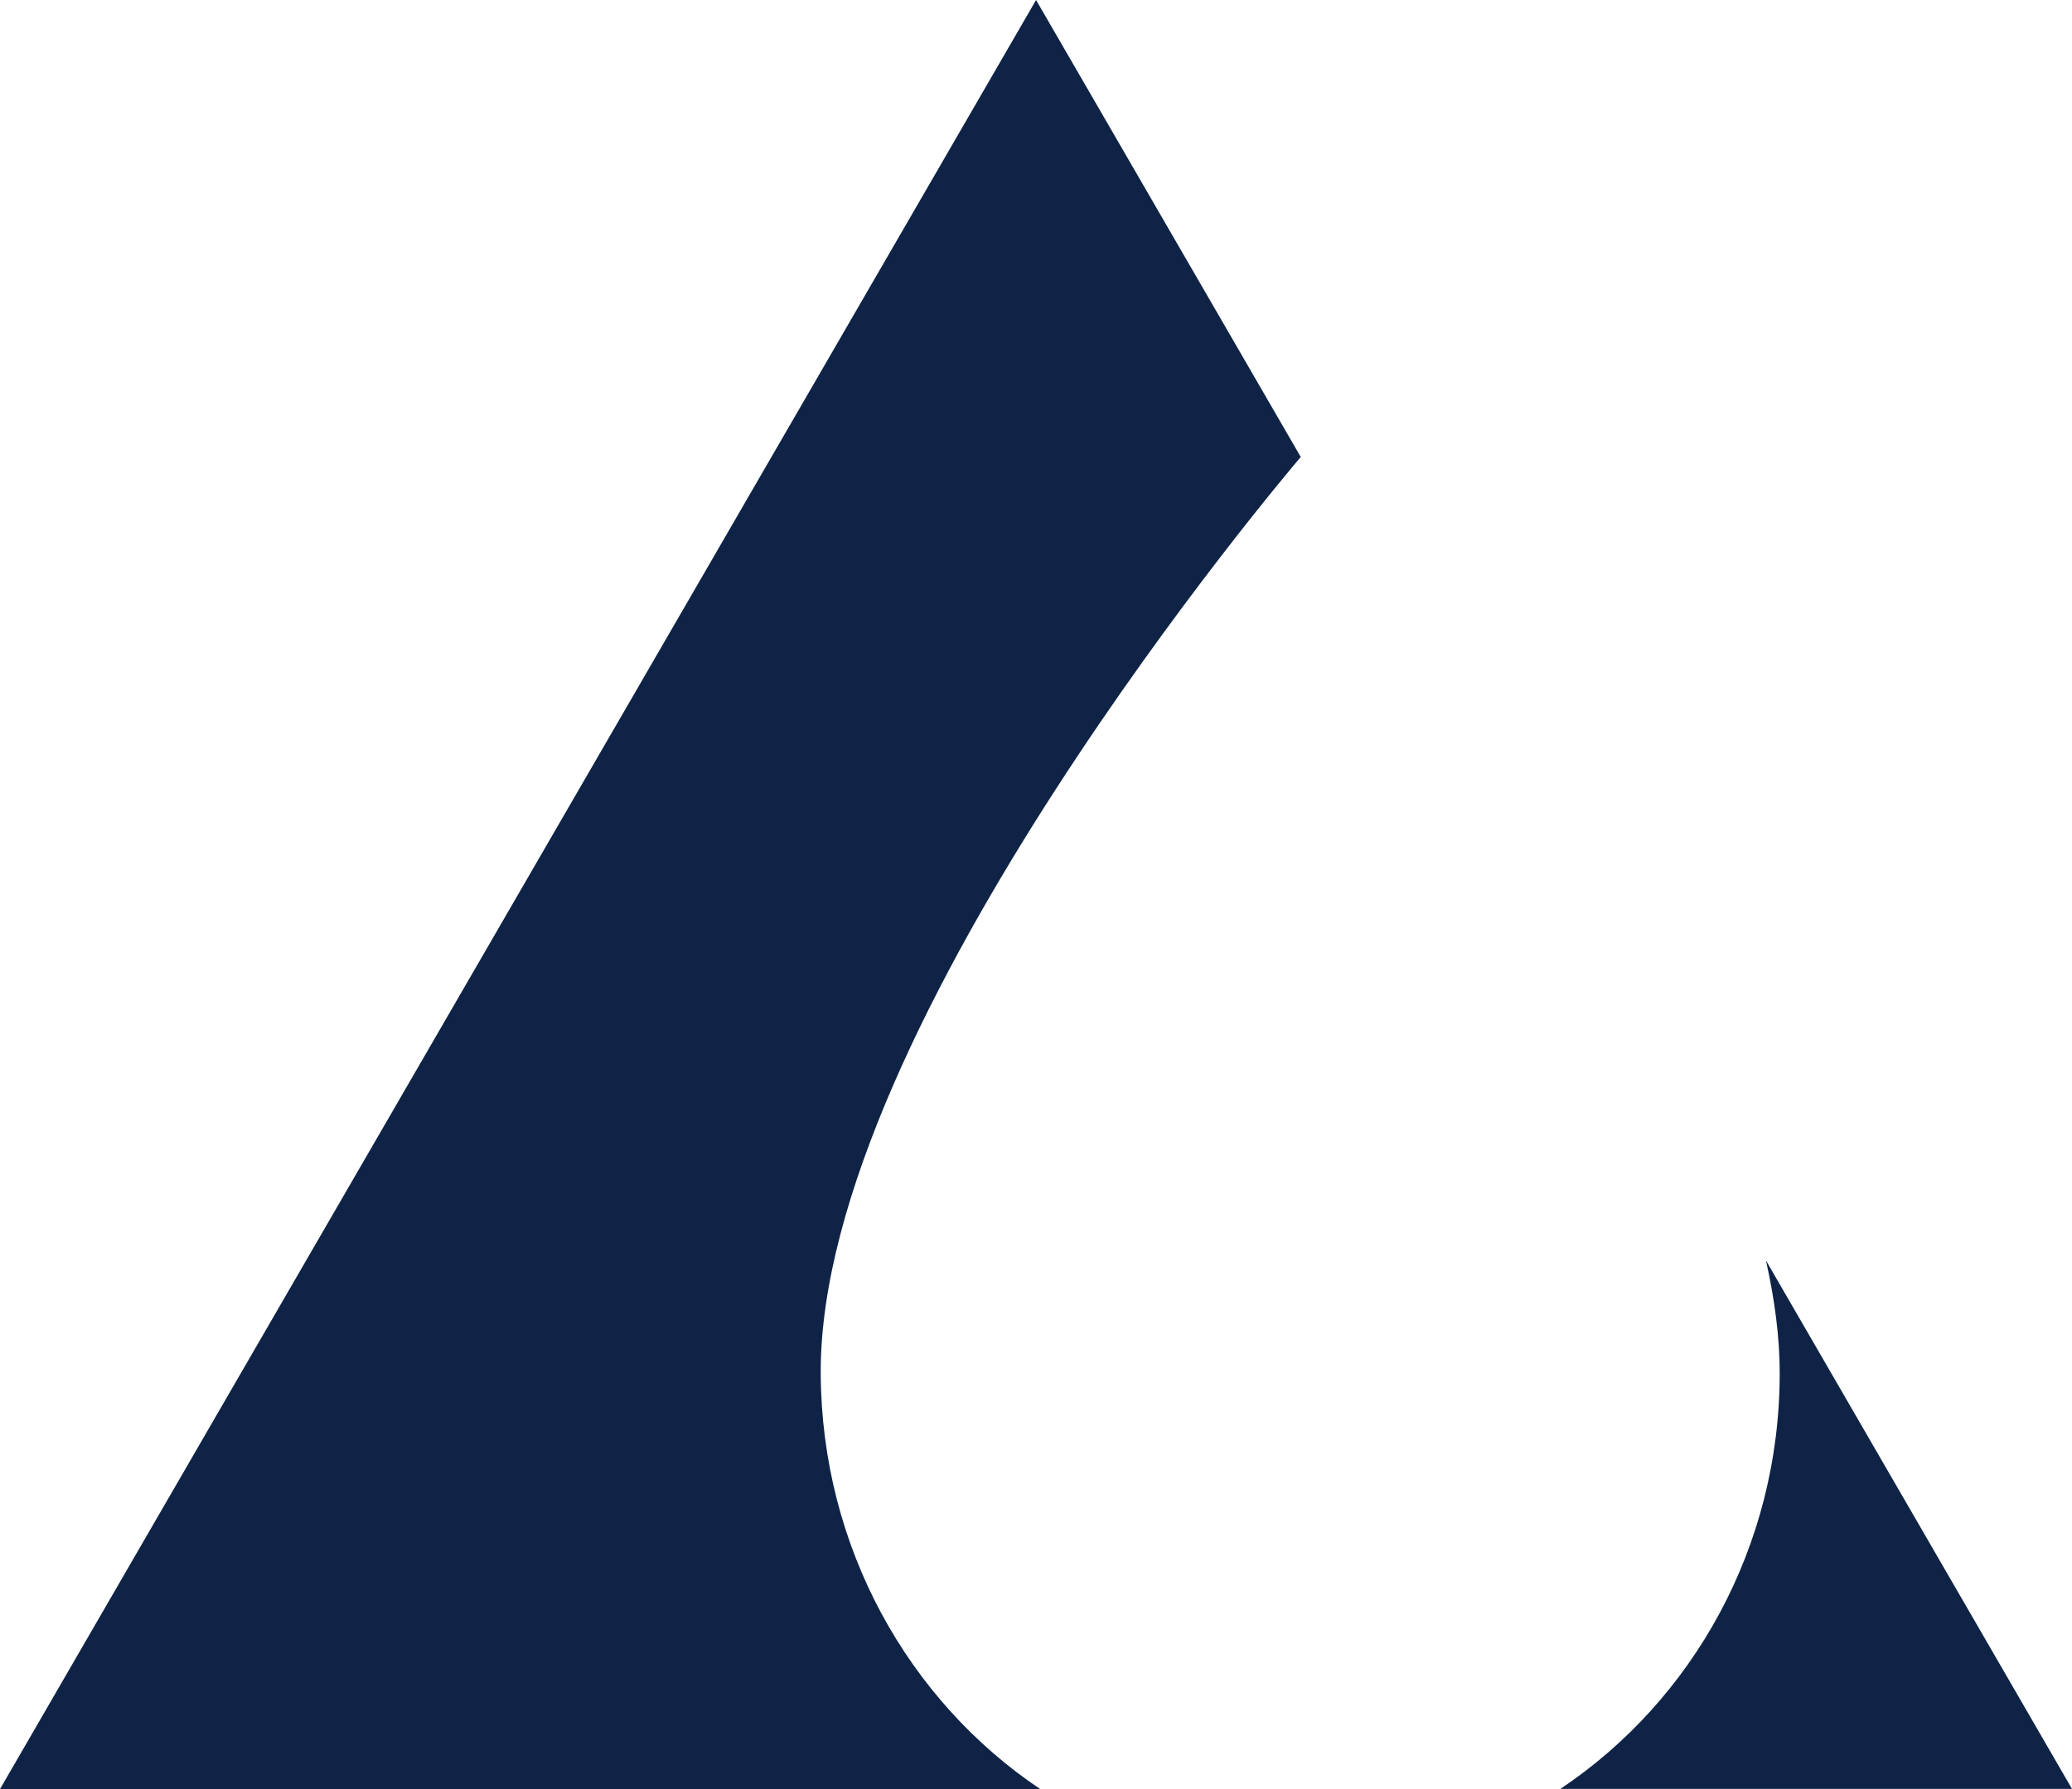
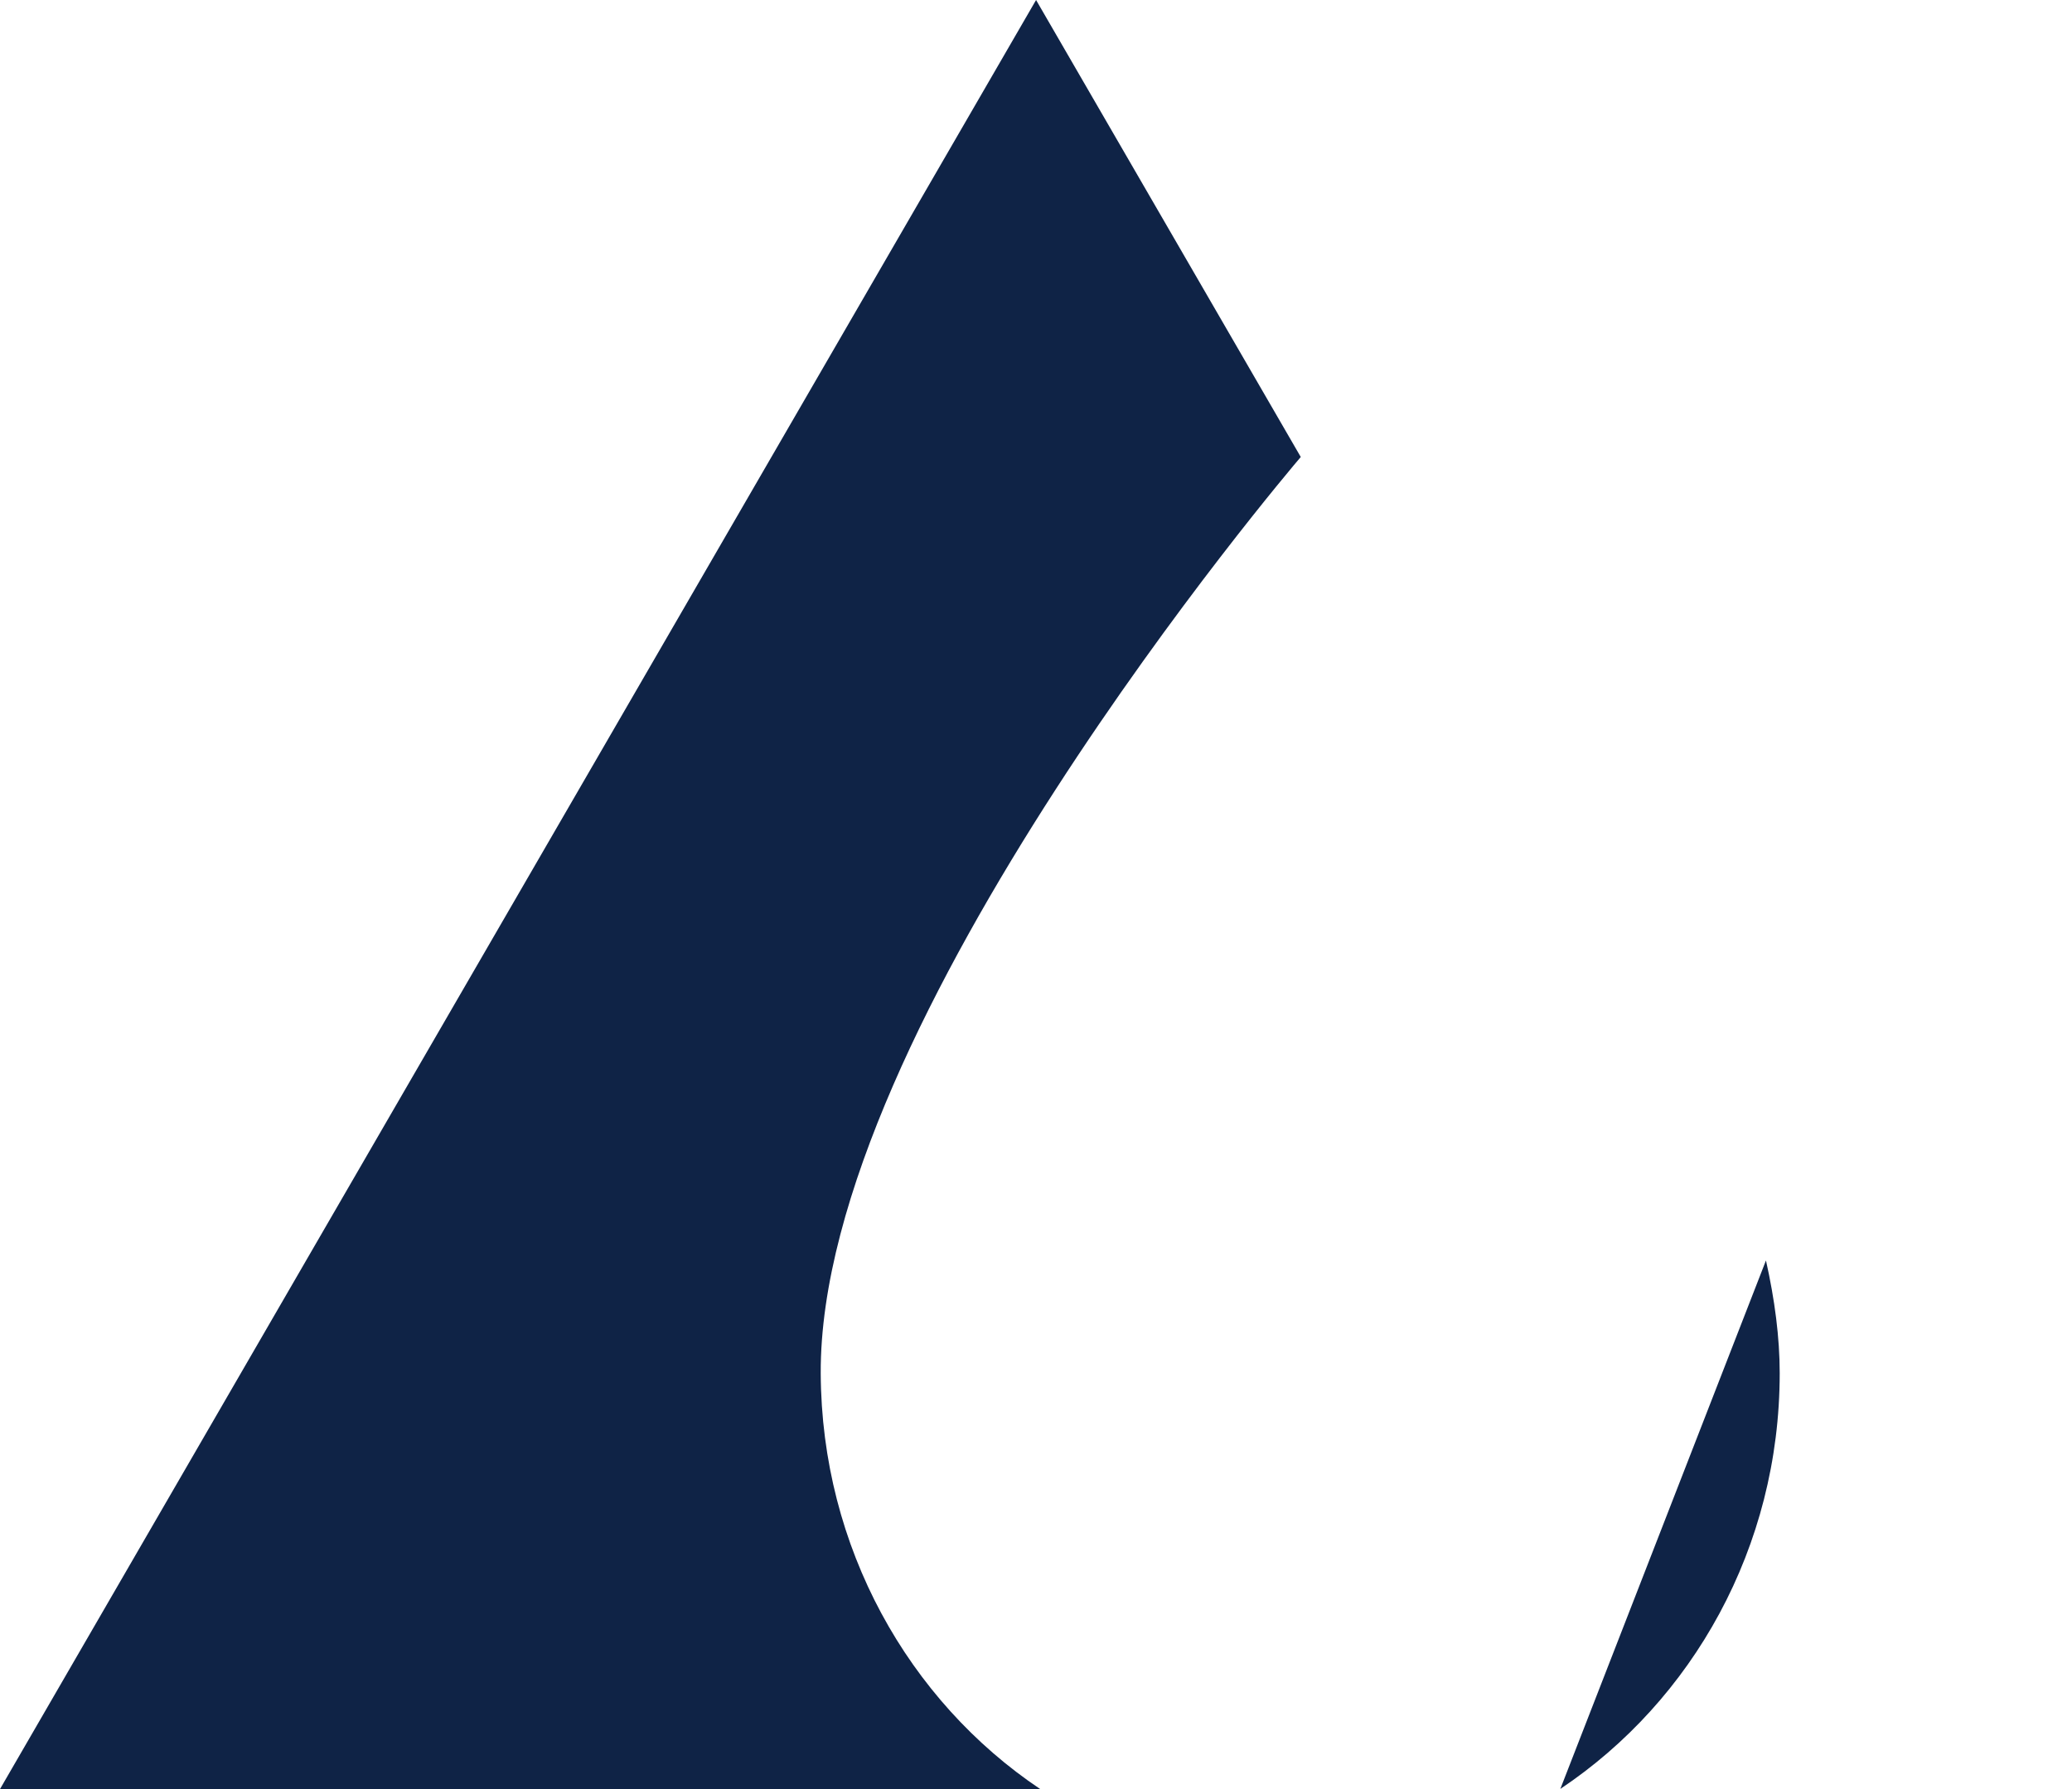
<svg xmlns="http://www.w3.org/2000/svg" width="88" height="76" fill="none">
-   <path d="M75.002 53.545c.373 1.663.584 3.272.584 4.787 0 7.404-3.71 13.915-9.317 17.661H88L75.002 53.545Zm-40.145 4.794c-.068-14.822 19.839-38.284 20.388-38.926L44.003 0 22.002 38 0 76h44.18c-5.587-3.746-9.29-10.257-9.323-17.661Z" fill="#0F2346" />
+   <path d="M75.002 53.545c.373 1.663.584 3.272.584 4.787 0 7.404-3.71 13.915-9.317 17.661L75.002 53.545Zm-40.145 4.794c-.068-14.822 19.839-38.284 20.388-38.926L44.003 0 22.002 38 0 76h44.18c-5.587-3.746-9.29-10.257-9.323-17.661Z" fill="#0F2346" />
</svg>